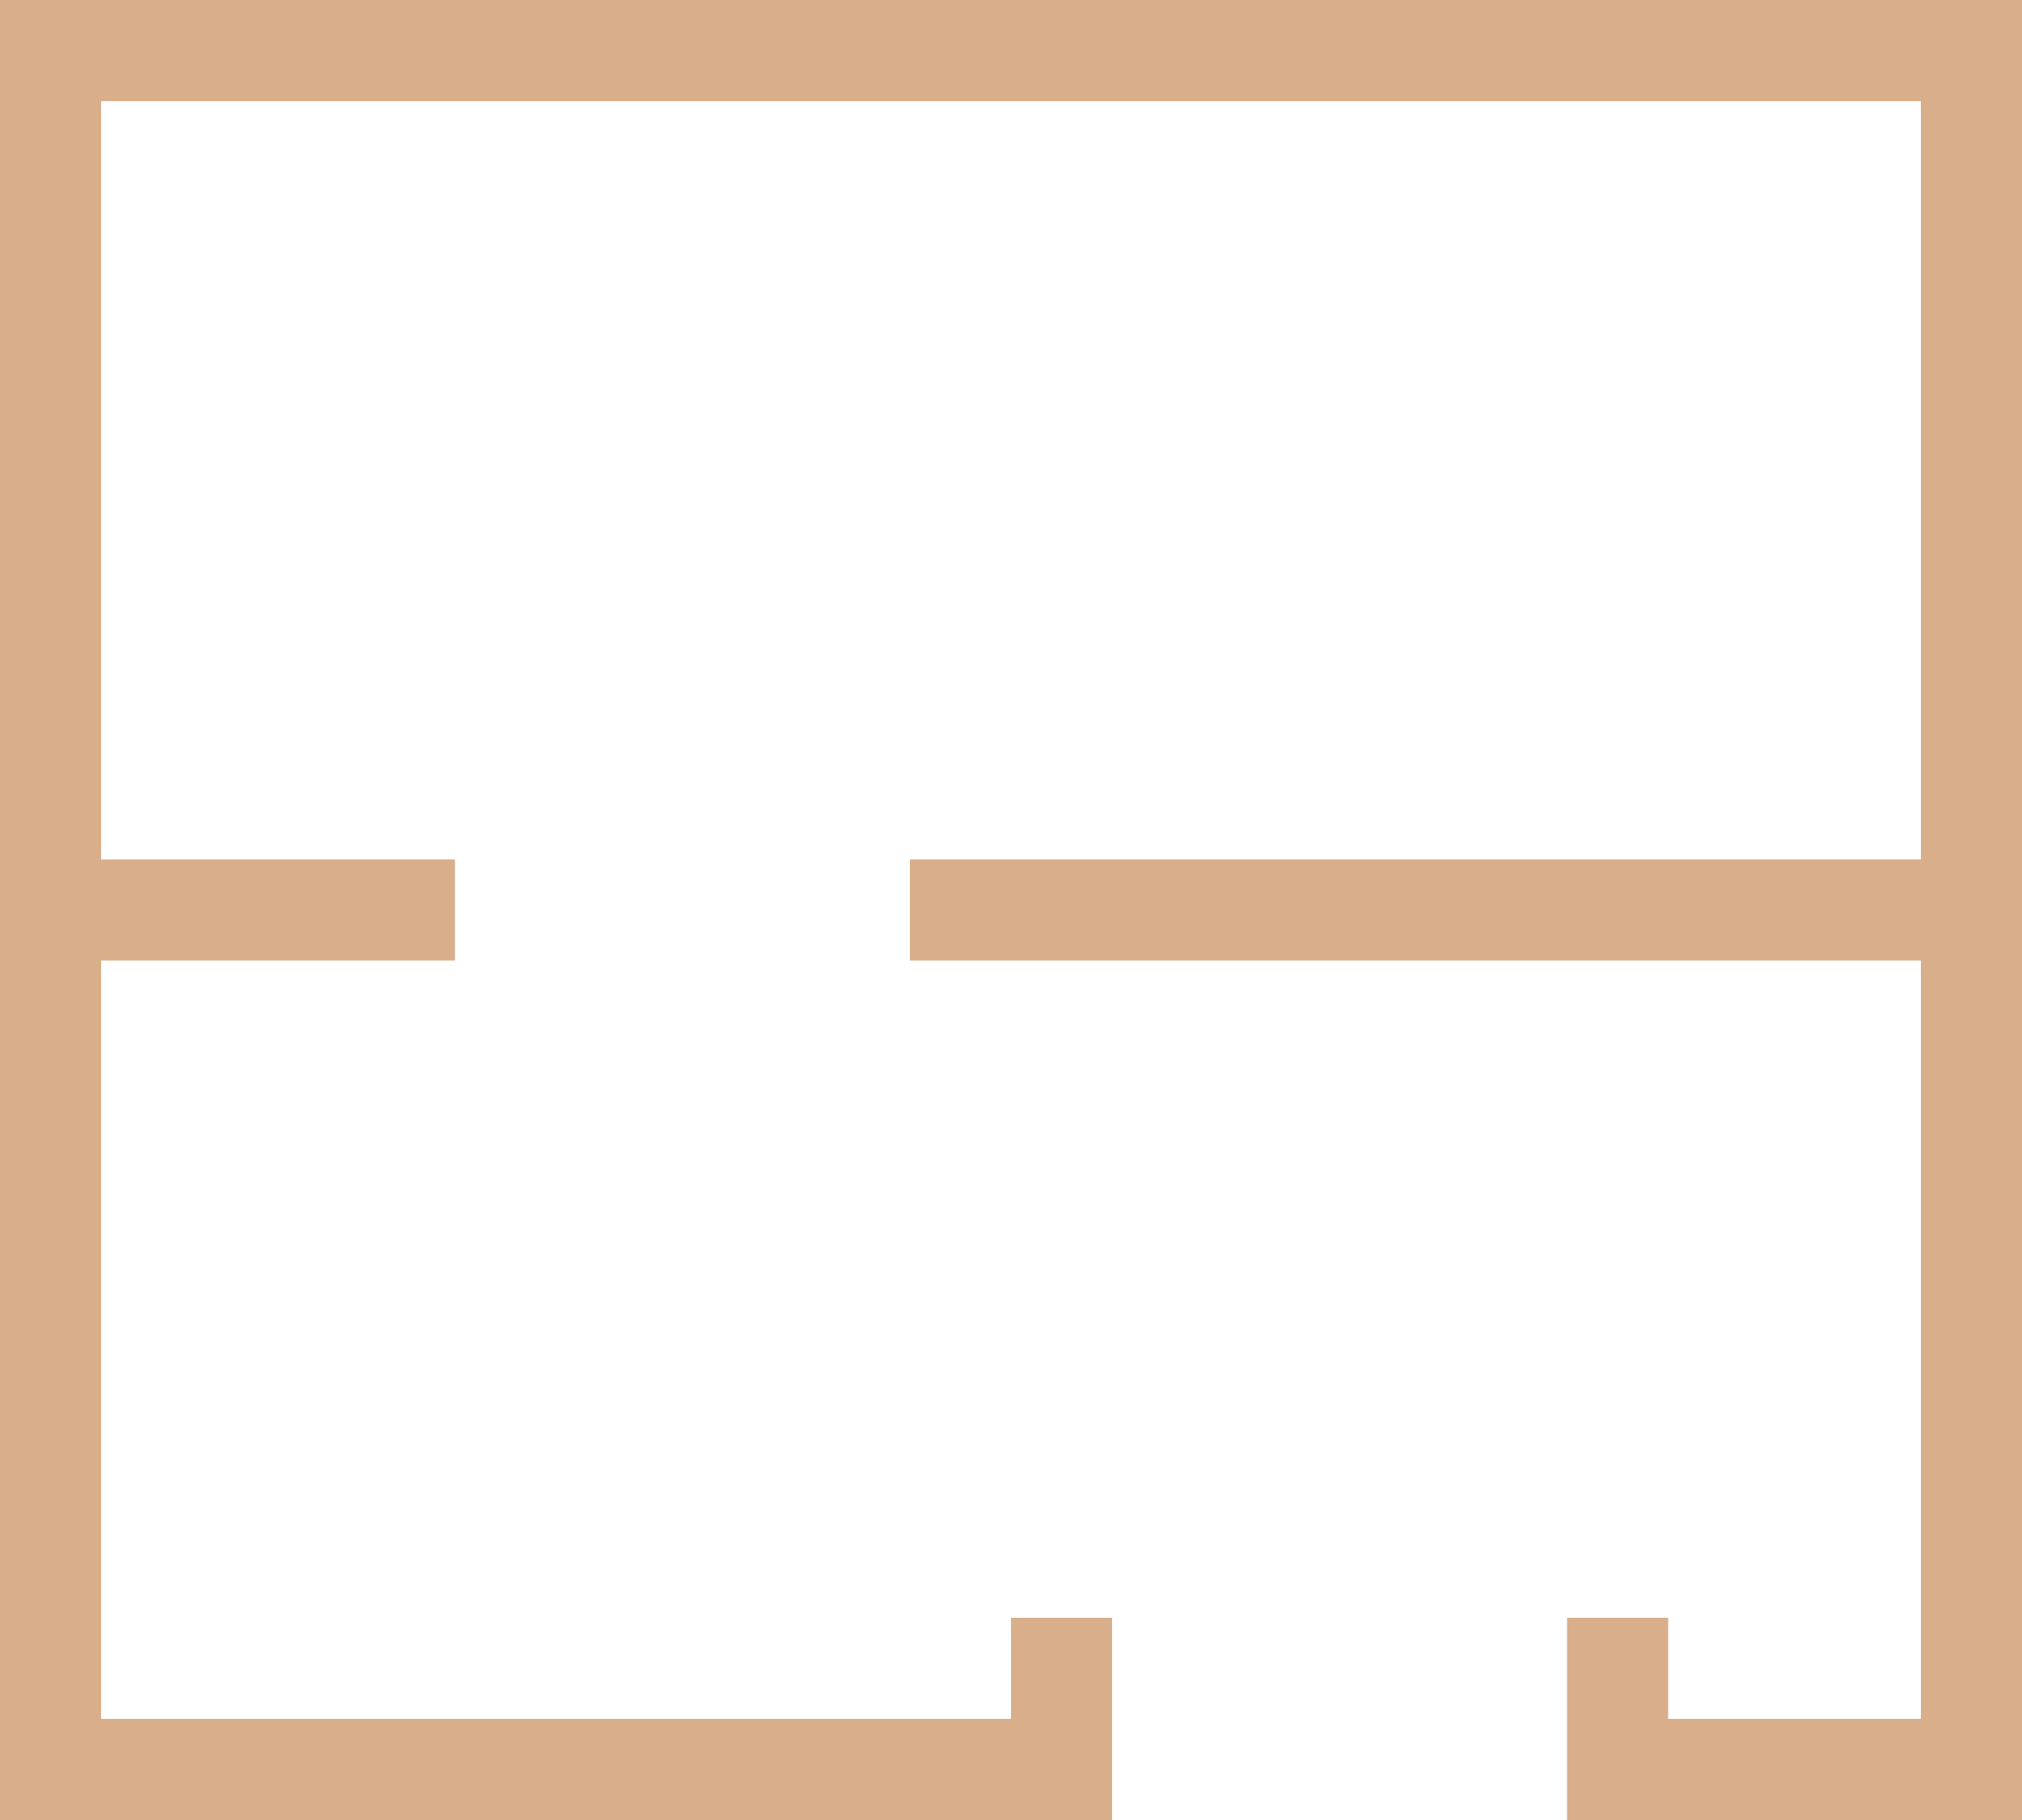
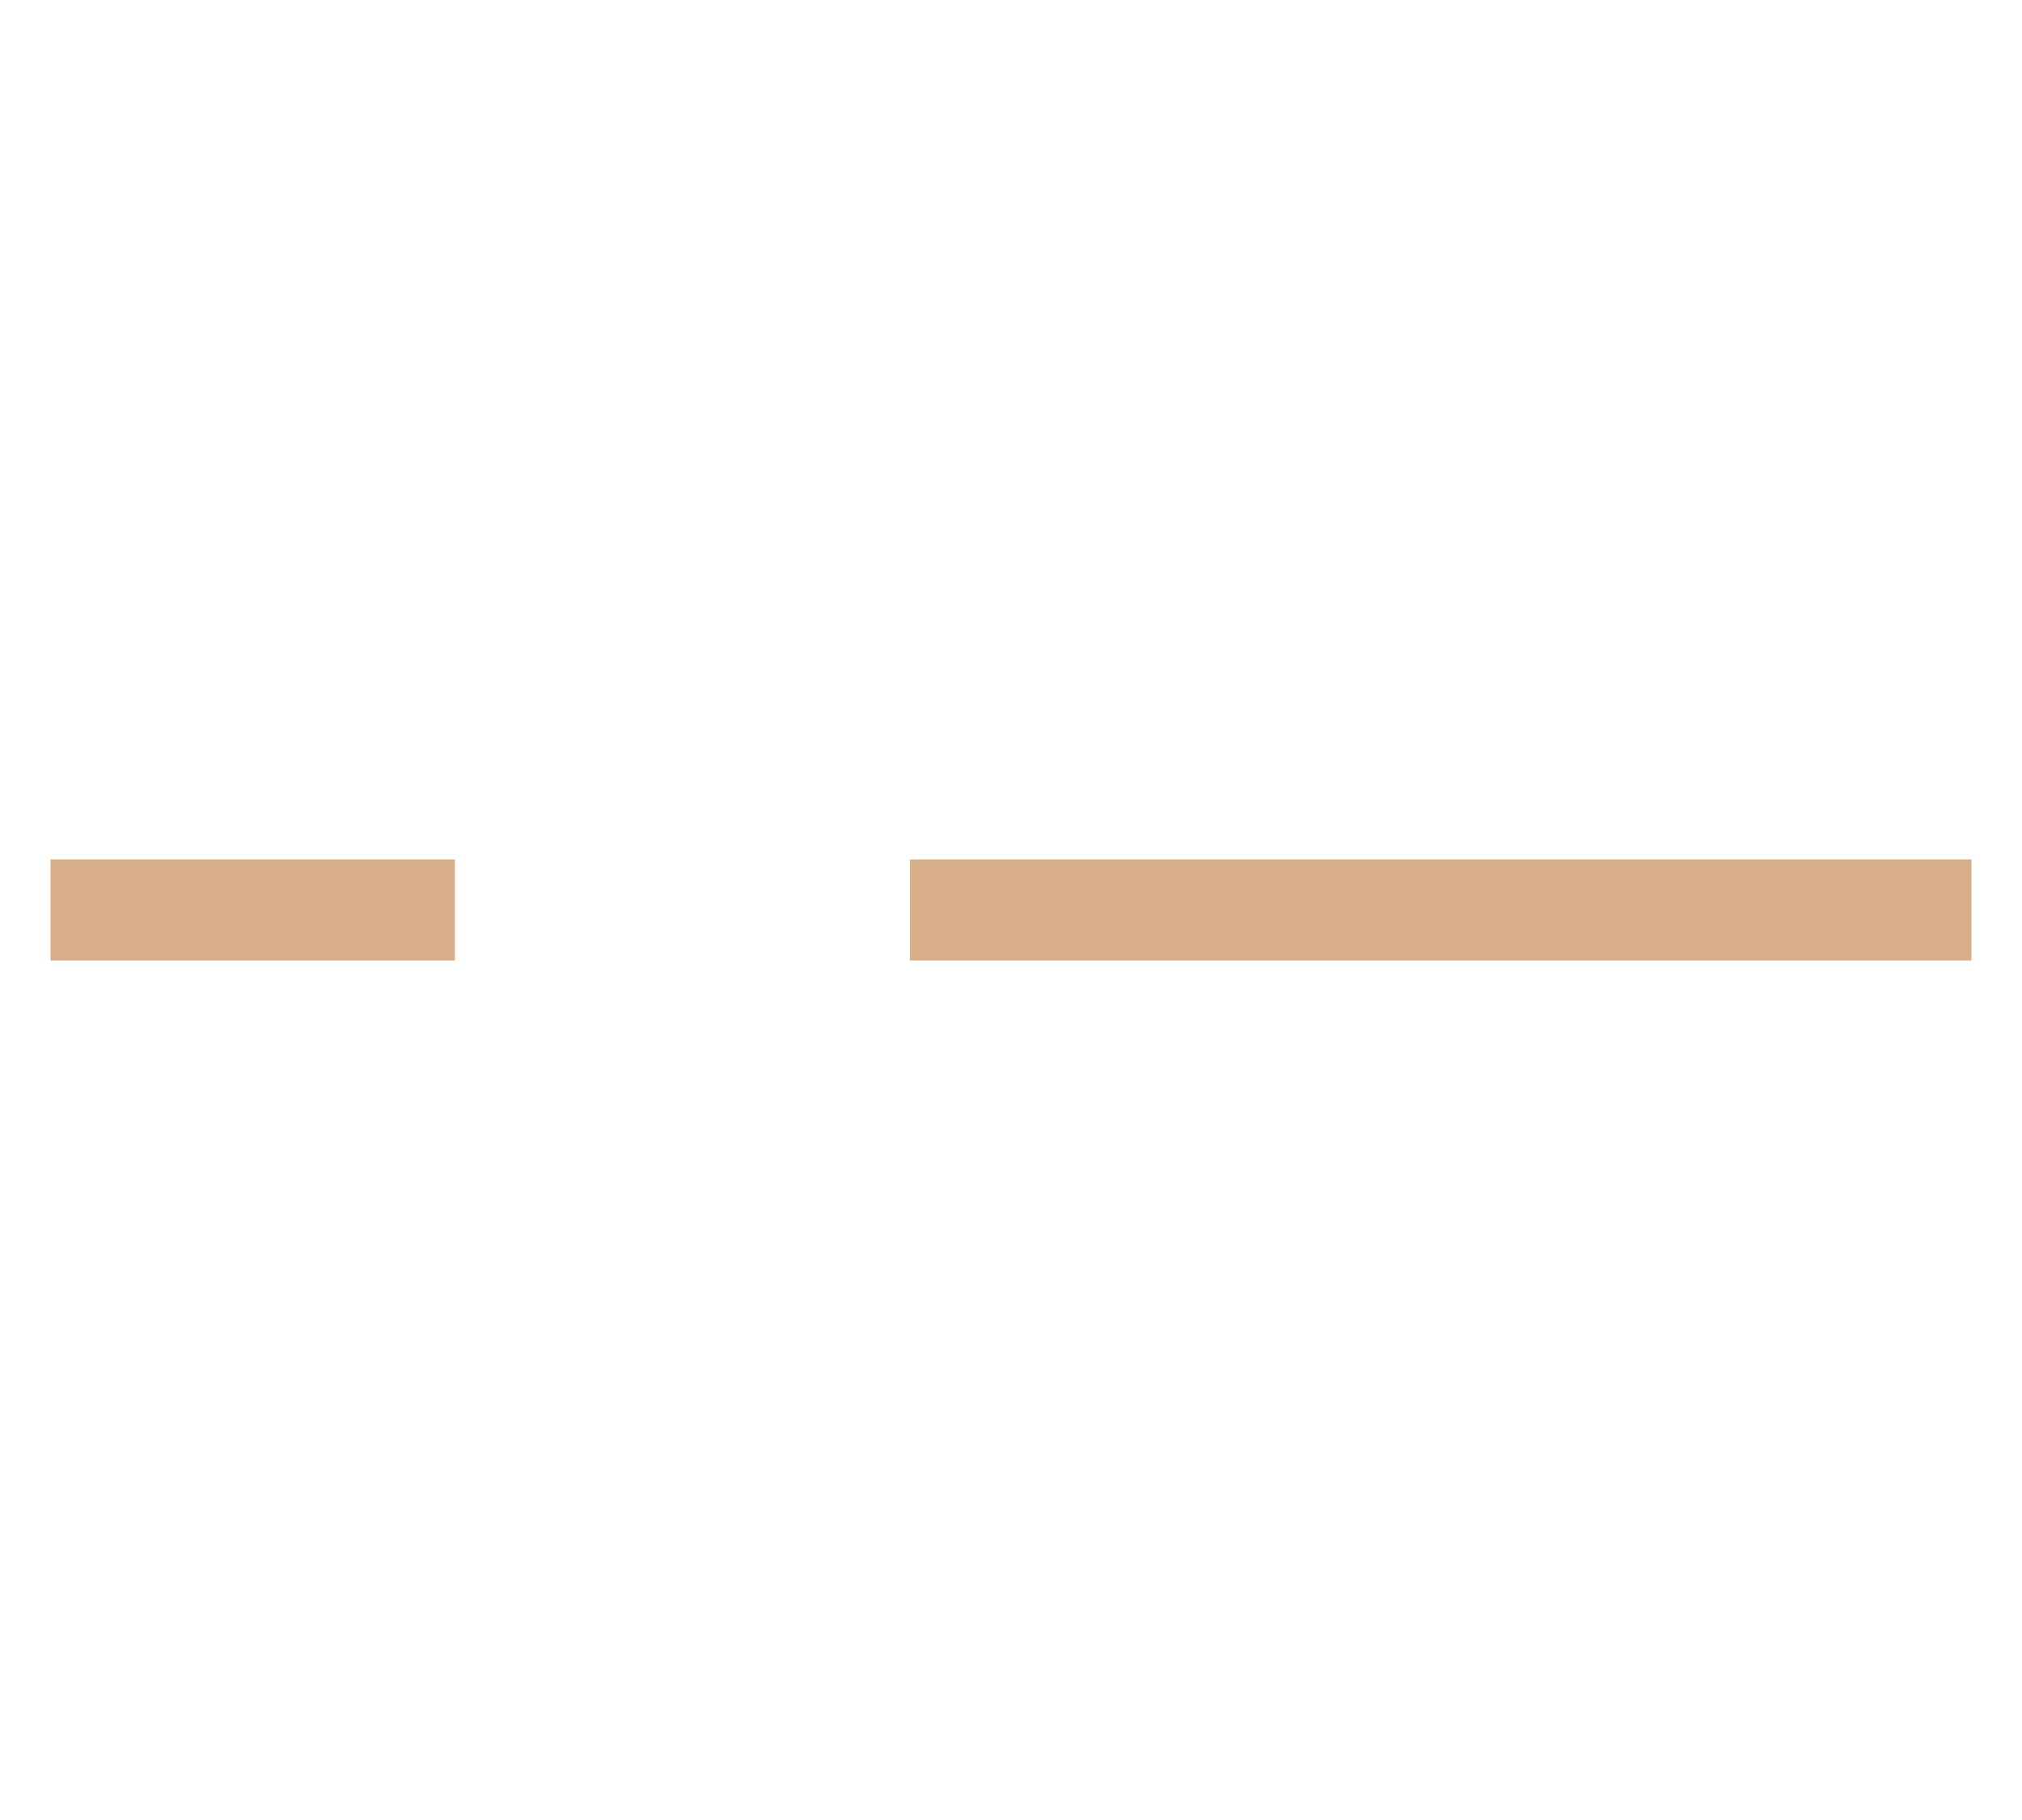
<svg xmlns="http://www.w3.org/2000/svg" width="40" height="36" viewBox="0 0 40 36" fill="none">
  <g clip-path="url(#clip0_103_151)">
-     <path d="M40 36H31V32H33V34H38V2H2V34H20V32H22V36H0V0H40V36Z" fill="#D8AF8A" />
-     <path d="M39 17H18V19H39V17Z" fill="#D8AF8A" />
+     <path d="M39 17H18V19H39V17" fill="#D8AF8A" />
    <path d="M9 17H1V19H9V17Z" fill="#D8AF8A" />
  </g>
  <defs>
    <clipPath id="clip0_103_151">
      <rect width="40" height="36" fill="white" />
    </clipPath>
  </defs>
</svg>